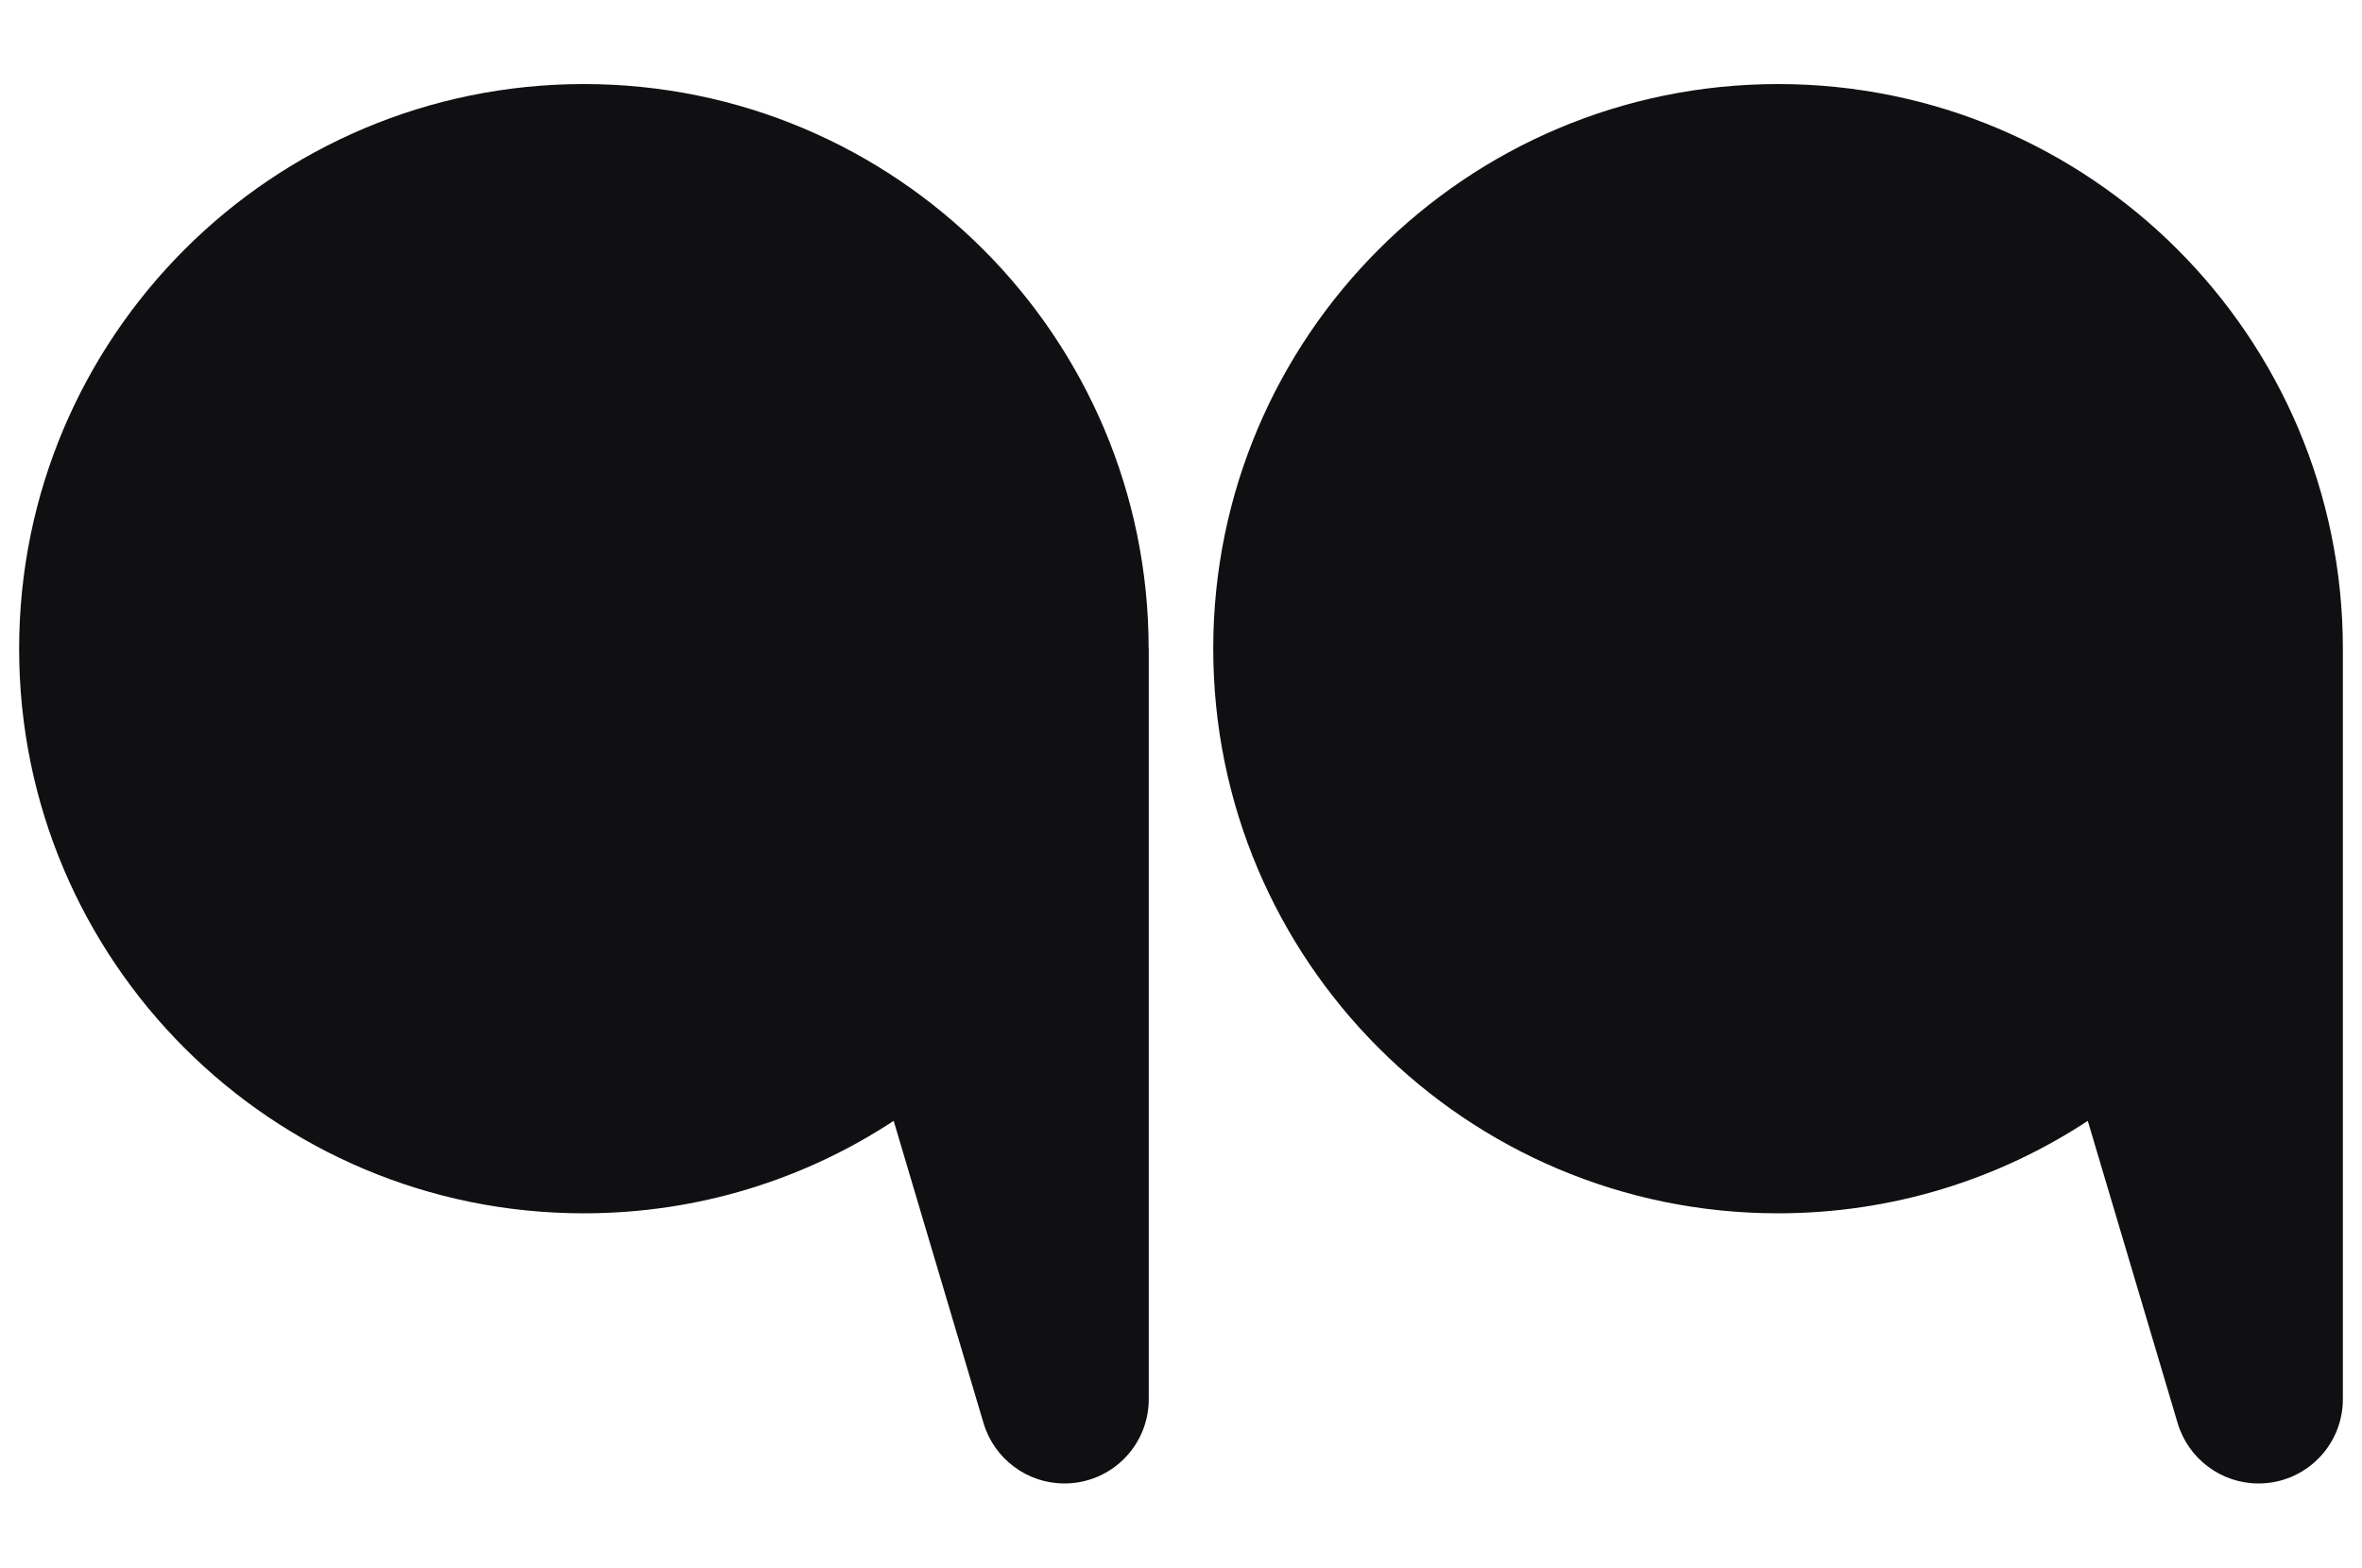
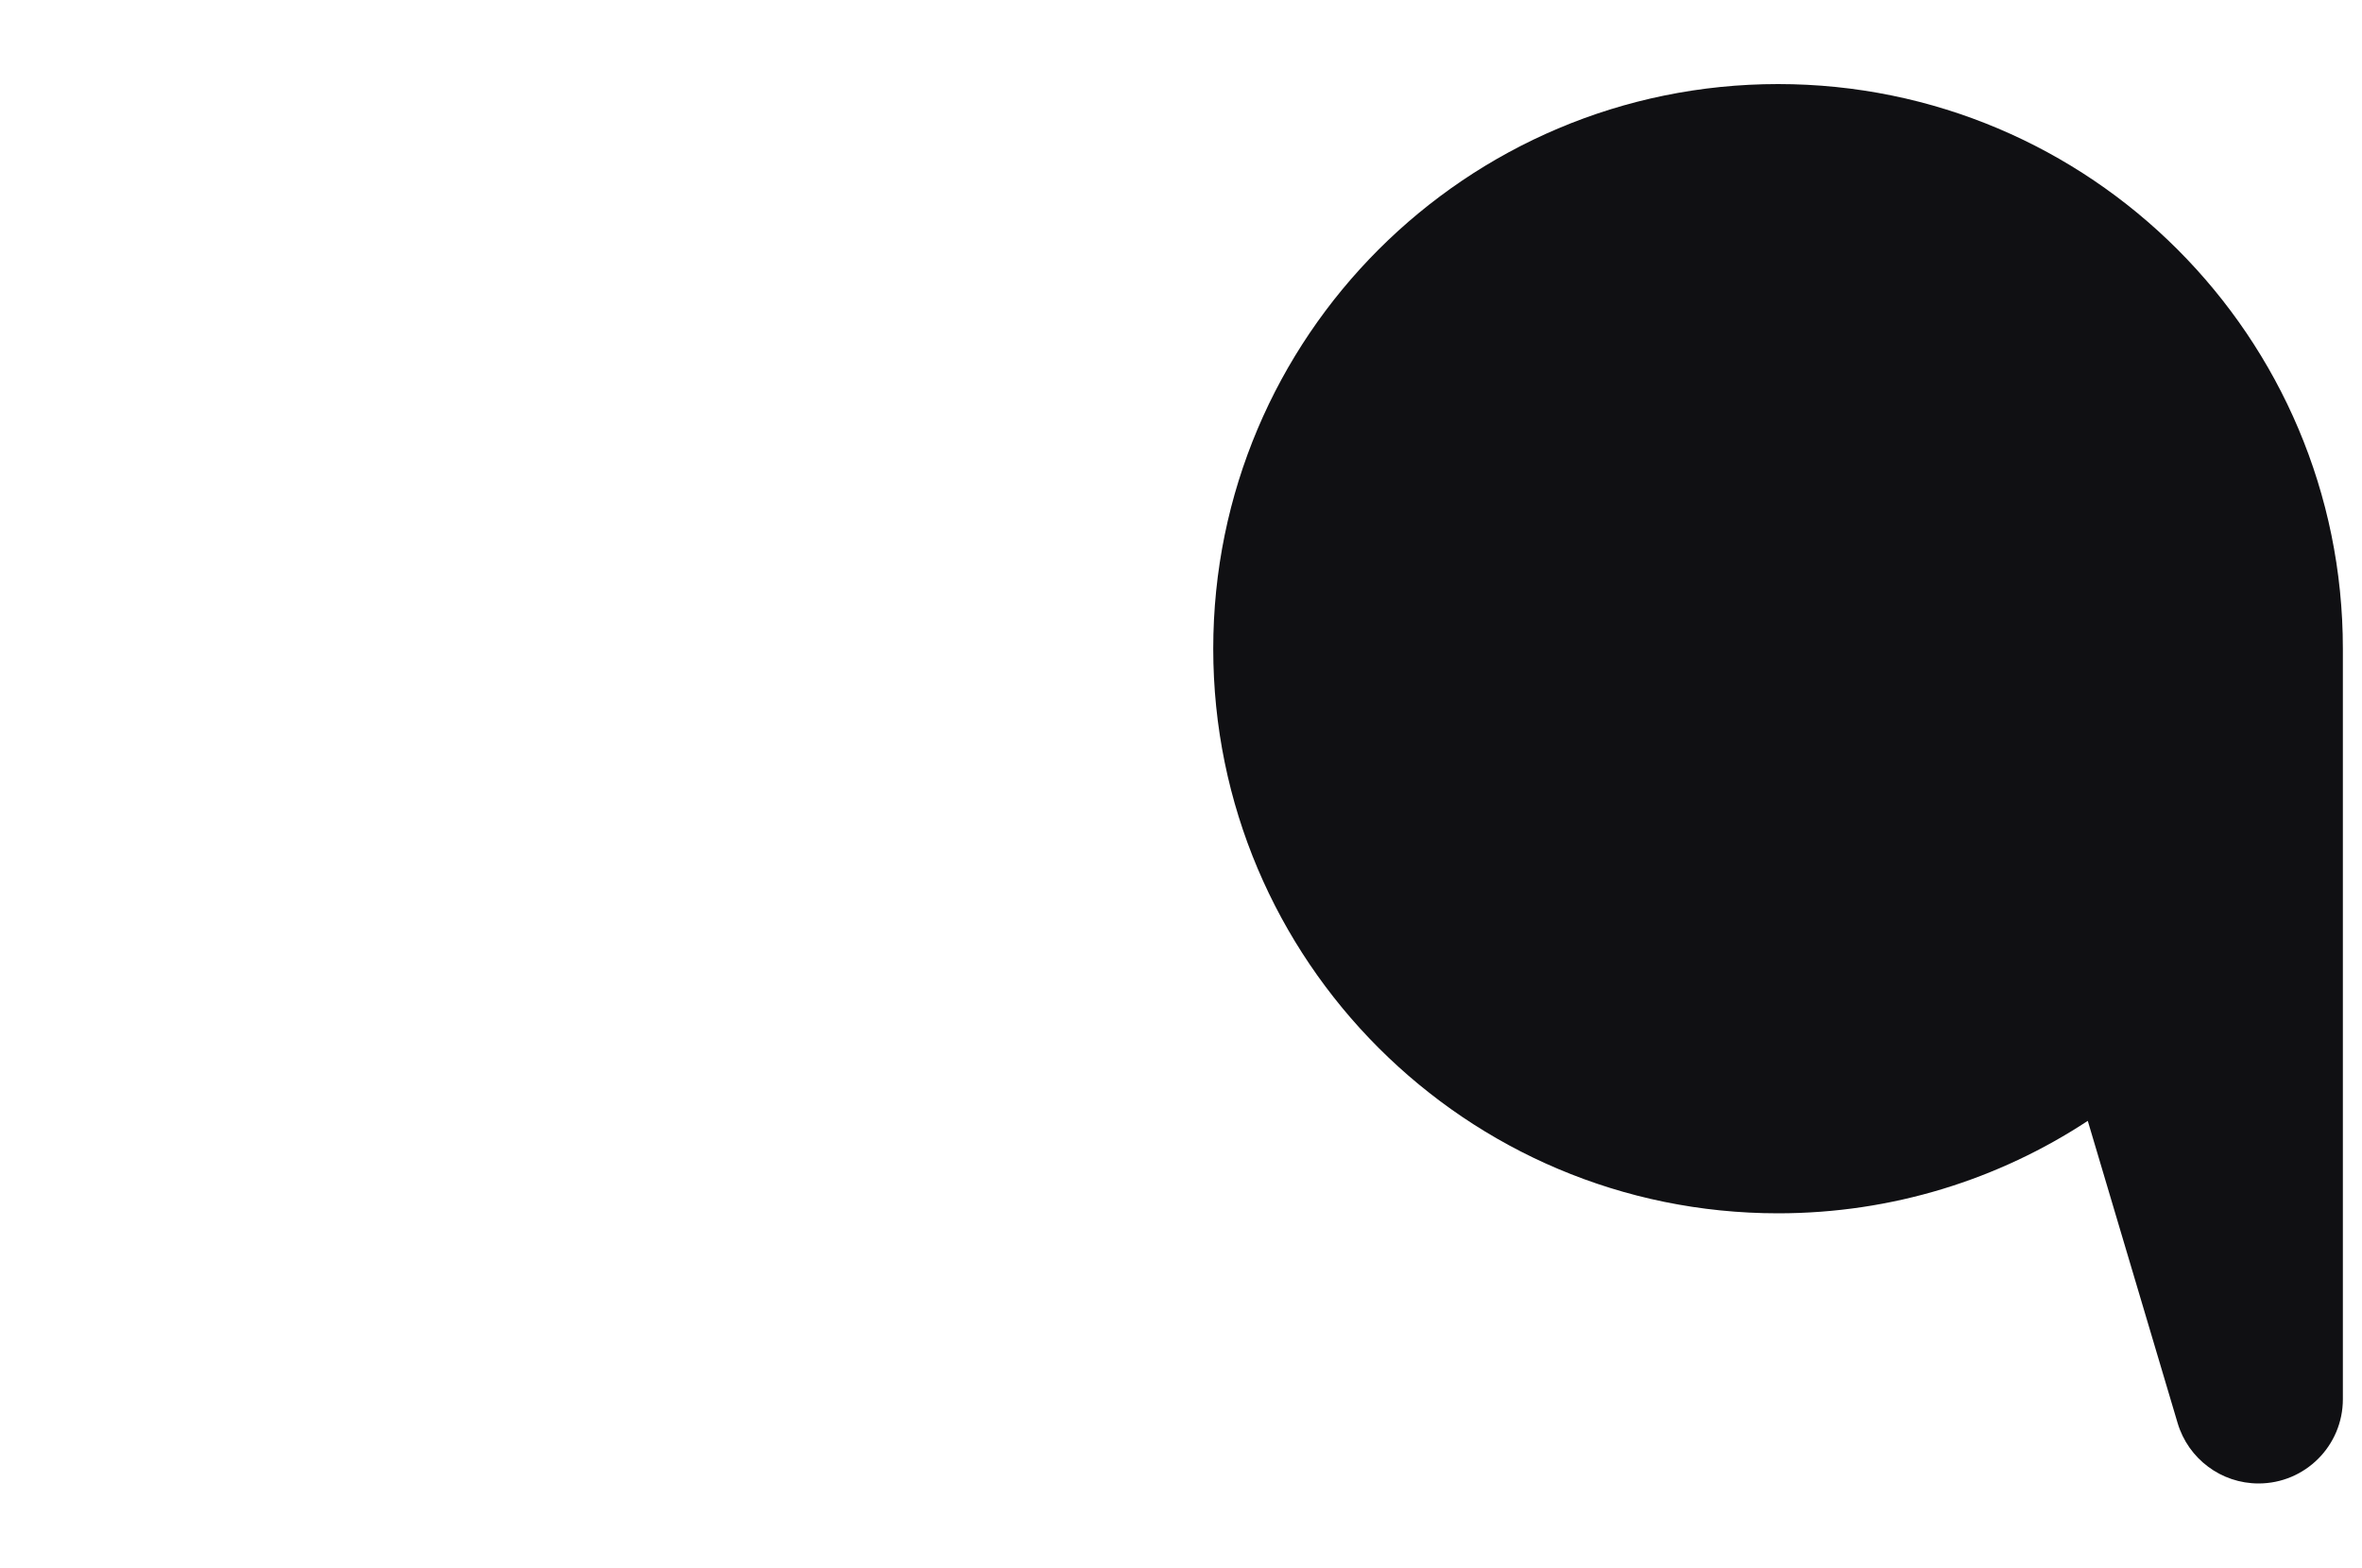
<svg xmlns="http://www.w3.org/2000/svg" id="Layer_1" data-name="Layer 1" viewBox="0 0 200 132.77">
  <defs>
    <style>      .cls-1 {        fill: #101013;        stroke-width: 0px;      }    </style>
  </defs>
  <g>
-     <path class="cls-1" d="M243.32,77.82V14.26c0-3.95,3.2-7.14,7.14-7.14,1.58,0,3.07.52,4.27,1.42,1.21.9,2.13,2.18,2.58,3.69l7.61,25.6c7.53-4.95,16.54-7.83,26.23-7.83,26.41,0,47.82,21.41,47.82,47.82s-21.41,47.82-47.82,47.82-47.82-21.41-47.82-47.82Z" />
    <path class="cls-1" d="M344.43,77.82V14.26c0-3.95,3.2-7.14,7.14-7.14,1.58,0,3.07.52,4.27,1.42,1.21.9,2.13,2.18,2.58,3.69l7.61,25.6c7.53-4.95,16.54-7.83,26.23-7.83,26.41,0,47.82,21.41,47.82,47.82s-21.41,47.82-47.82,47.82-47.82-21.41-47.82-47.82Z" />
  </g>
  <g>
    <path class="cls-1" d="M198.38,54.95v63.55c0,3.95-3.2,7.14-7.14,7.14-1.58,0-3.07-.52-4.27-1.42-1.21-.9-2.13-2.18-2.58-3.69l-7.61-25.6c-7.53,4.95-16.54,7.83-26.23,7.83-26.41,0-47.82-21.41-47.82-47.82S124.14,7.12,150.56,7.12s47.82,21.41,47.82,47.82Z" />
-     <path class="cls-1" d="M97.27,54.95v63.55c0,3.95-3.2,7.14-7.14,7.14-1.58,0-3.07-.52-4.27-1.42-1.21-.9-2.13-2.18-2.58-3.69l-7.61-25.6c-7.53,4.95-16.54,7.83-26.23,7.83C23.03,102.77,1.62,81.36,1.62,54.95S23.03,7.12,49.44,7.12s47.82,21.41,47.82,47.82Z" />
  </g>
</svg>